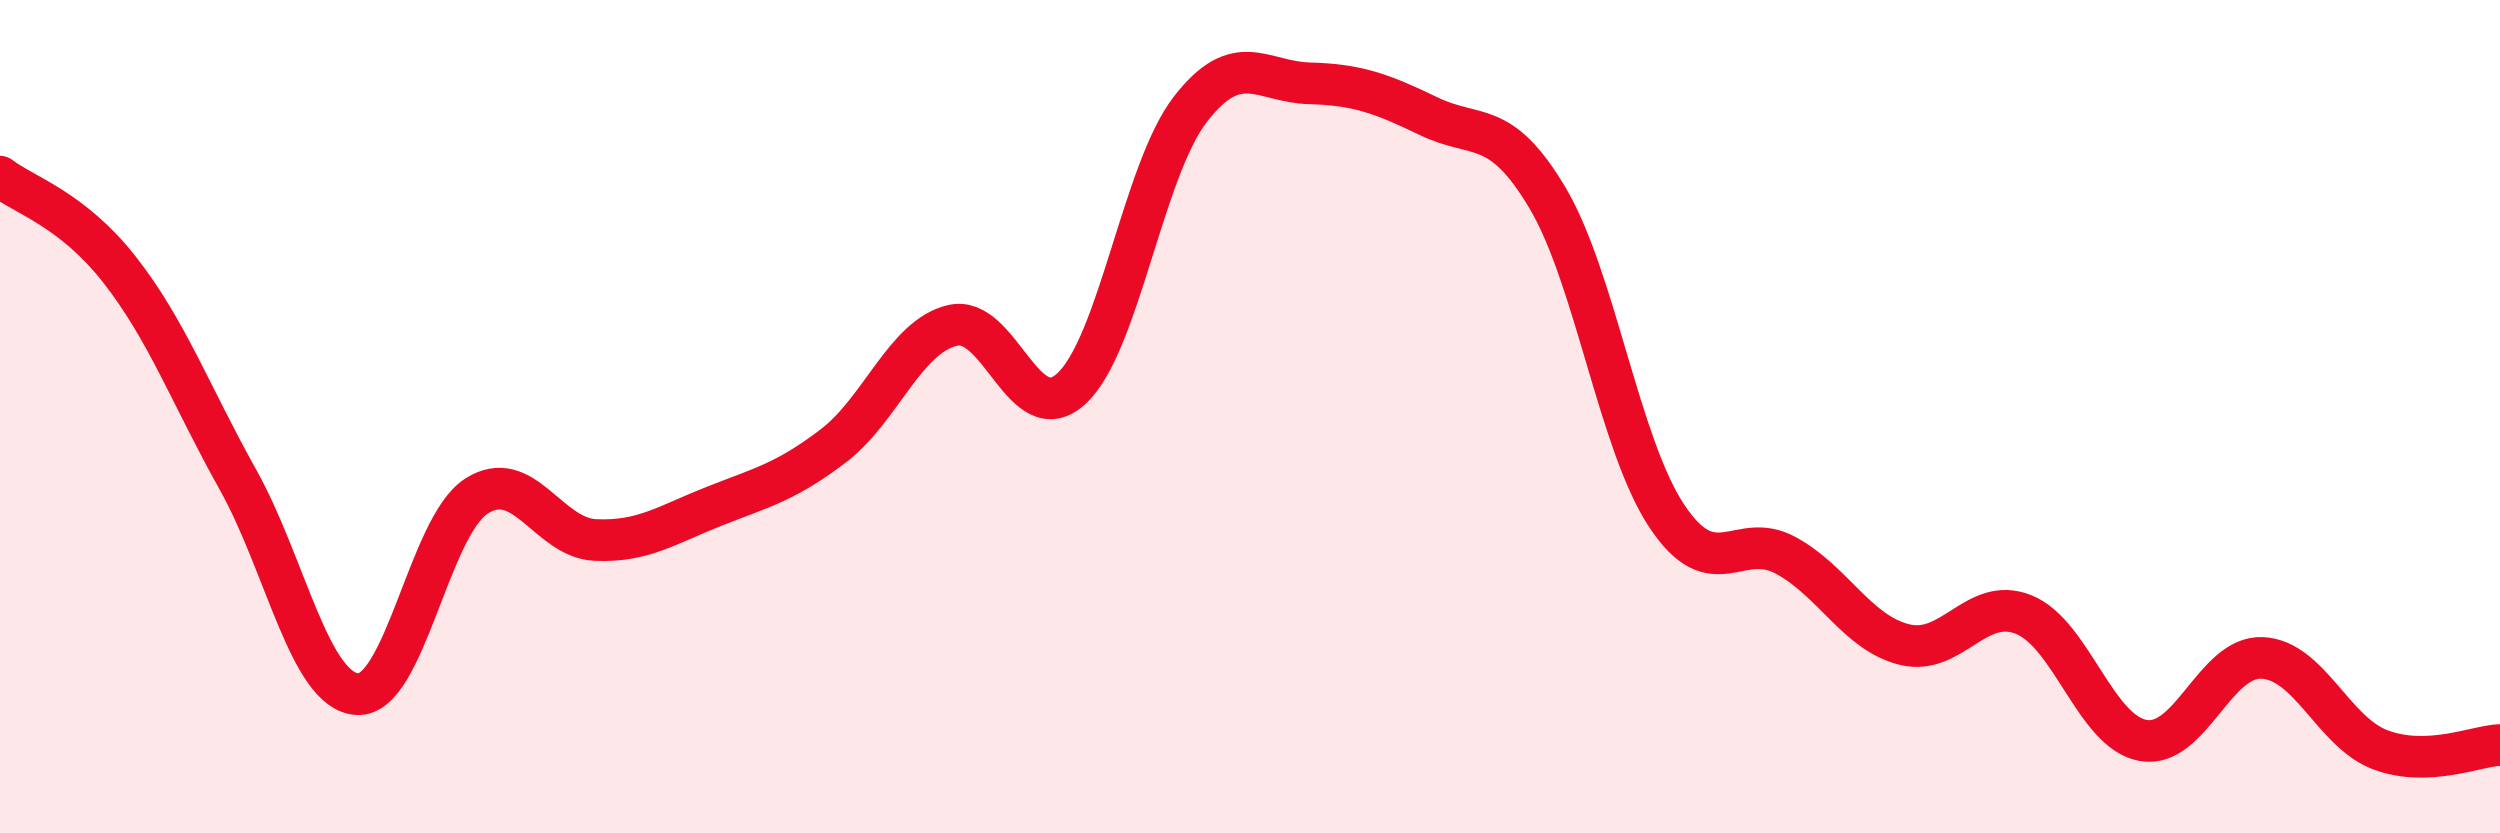
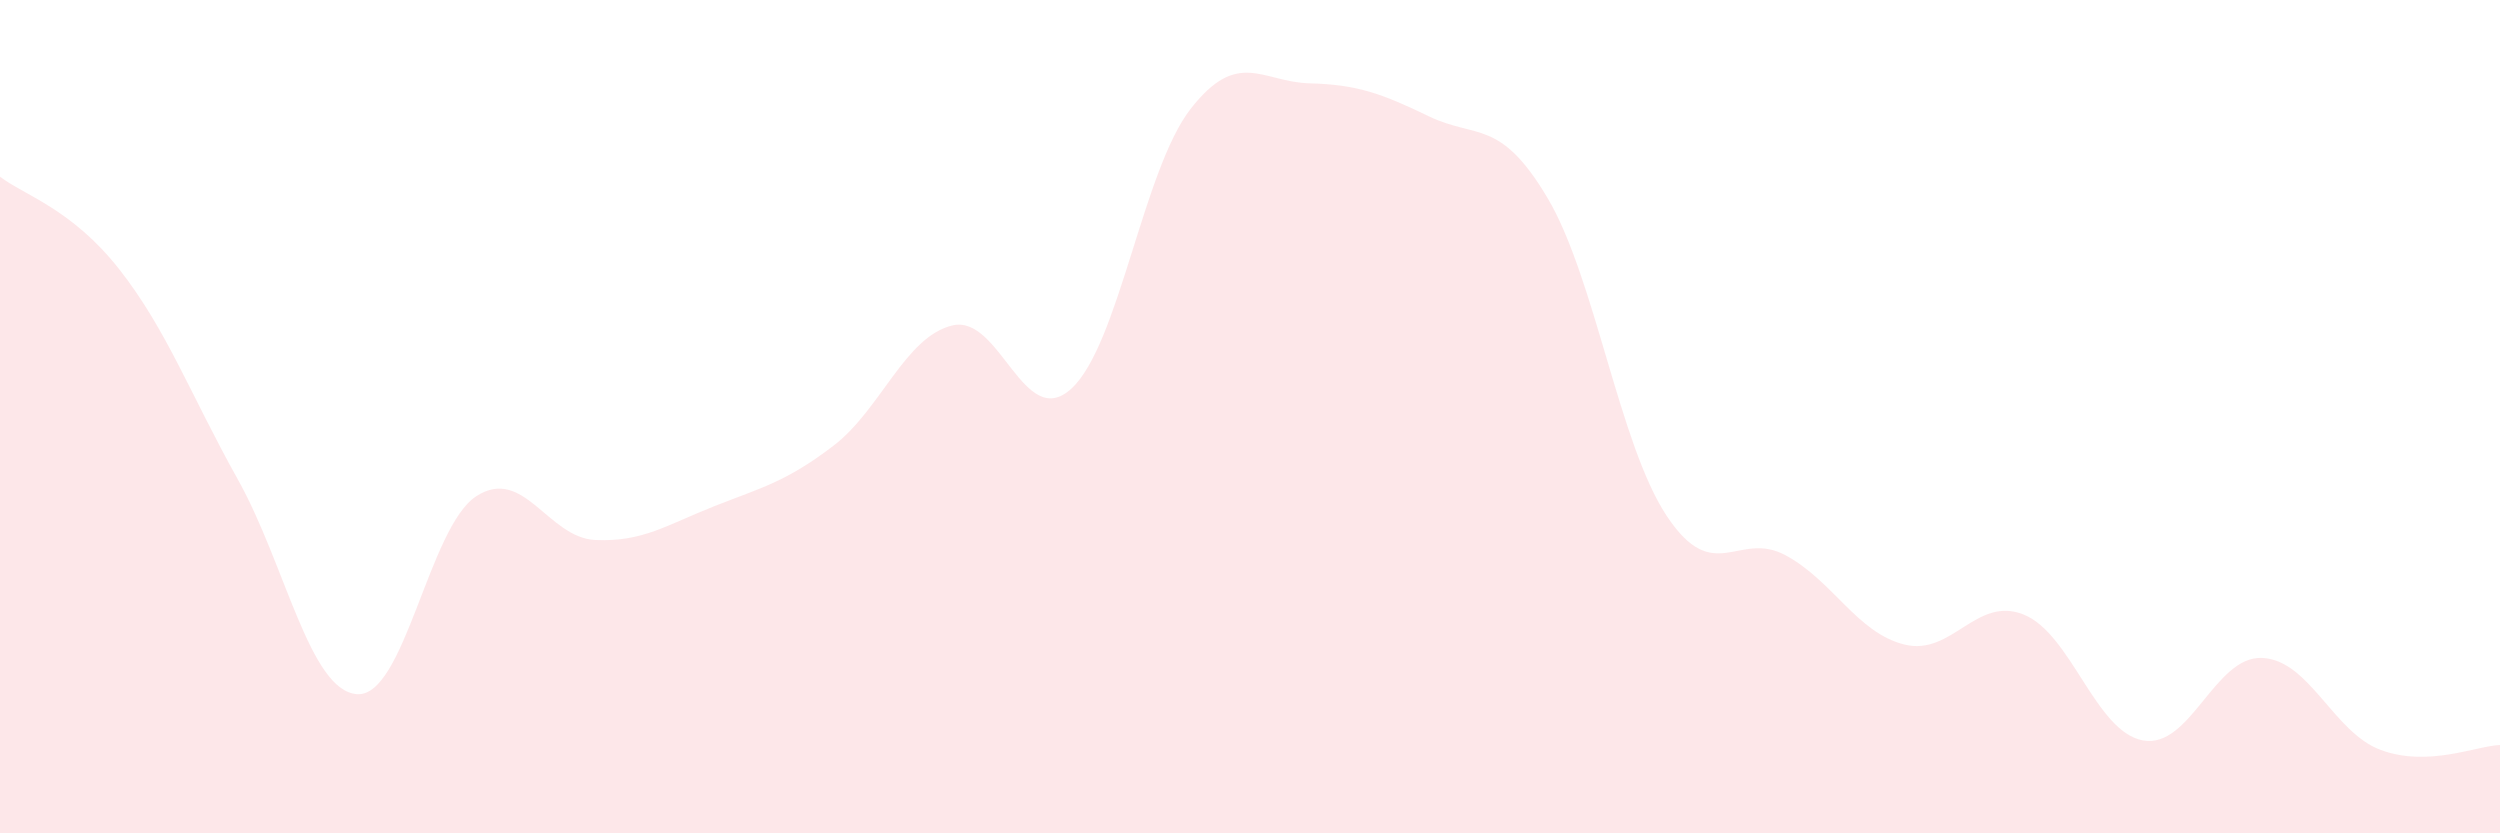
<svg xmlns="http://www.w3.org/2000/svg" width="60" height="20" viewBox="0 0 60 20">
  <path d="M 0,4.24 C 0.57,4.68 1.72,5.01 2.86,6.46 C 4,7.91 4.57,9.47 5.71,11.51 C 6.85,13.55 7.43,16.58 8.57,16.66 C 9.71,16.74 10.29,12.65 11.43,11.91 C 12.57,11.17 13.15,12.91 14.29,12.96 C 15.43,13.01 16,12.6 17.14,12.15 C 18.28,11.7 18.86,11.57 20,10.7 C 21.14,9.83 21.72,8.08 22.86,7.81 C 24,7.54 24.57,10.37 25.71,9.33 C 26.85,8.29 27.43,4.09 28.57,2.62 C 29.71,1.15 30.29,1.97 31.43,2 C 32.57,2.03 33.15,2.24 34.29,2.79 C 35.43,3.34 36,2.83 37.14,4.75 C 38.28,6.67 38.86,10.66 40,12.38 C 41.14,14.1 41.72,12.71 42.86,13.33 C 44,13.95 44.57,15.19 45.71,15.47 C 46.85,15.75 47.43,14.29 48.57,14.75 C 49.71,15.21 50.29,17.56 51.43,17.77 C 52.57,17.98 53.15,15.74 54.29,15.79 C 55.43,15.84 56,17.58 57.14,18 C 58.28,18.42 59.43,17.9 60,17.88L60 20L0 20Z" fill="#EB0A25" opacity="0.1" stroke-linecap="round" stroke-linejoin="round" />
-   <path d="M 0,4.24 C 0.57,4.68 1.72,5.01 2.86,6.46 C 4,7.91 4.57,9.47 5.71,11.51 C 6.85,13.55 7.43,16.58 8.57,16.66 C 9.71,16.74 10.29,12.65 11.43,11.91 C 12.57,11.17 13.15,12.91 14.29,12.96 C 15.43,13.01 16,12.6 17.14,12.15 C 18.28,11.7 18.86,11.57 20,10.7 C 21.14,9.83 21.72,8.08 22.86,7.81 C 24,7.54 24.57,10.37 25.71,9.33 C 26.85,8.29 27.43,4.09 28.57,2.62 C 29.71,1.15 30.29,1.97 31.43,2 C 32.57,2.03 33.15,2.24 34.29,2.79 C 35.43,3.34 36,2.83 37.14,4.75 C 38.28,6.67 38.86,10.66 40,12.38 C 41.14,14.1 41.72,12.71 42.86,13.33 C 44,13.95 44.57,15.19 45.71,15.47 C 46.85,15.75 47.43,14.29 48.57,14.75 C 49.71,15.21 50.29,17.56 51.43,17.77 C 52.57,17.98 53.15,15.74 54.29,15.79 C 55.43,15.84 56,17.58 57.14,18 C 58.28,18.42 59.43,17.9 60,17.88" stroke="#EB0A25" stroke-width="1" fill="none" stroke-linecap="round" stroke-linejoin="round" />
</svg>